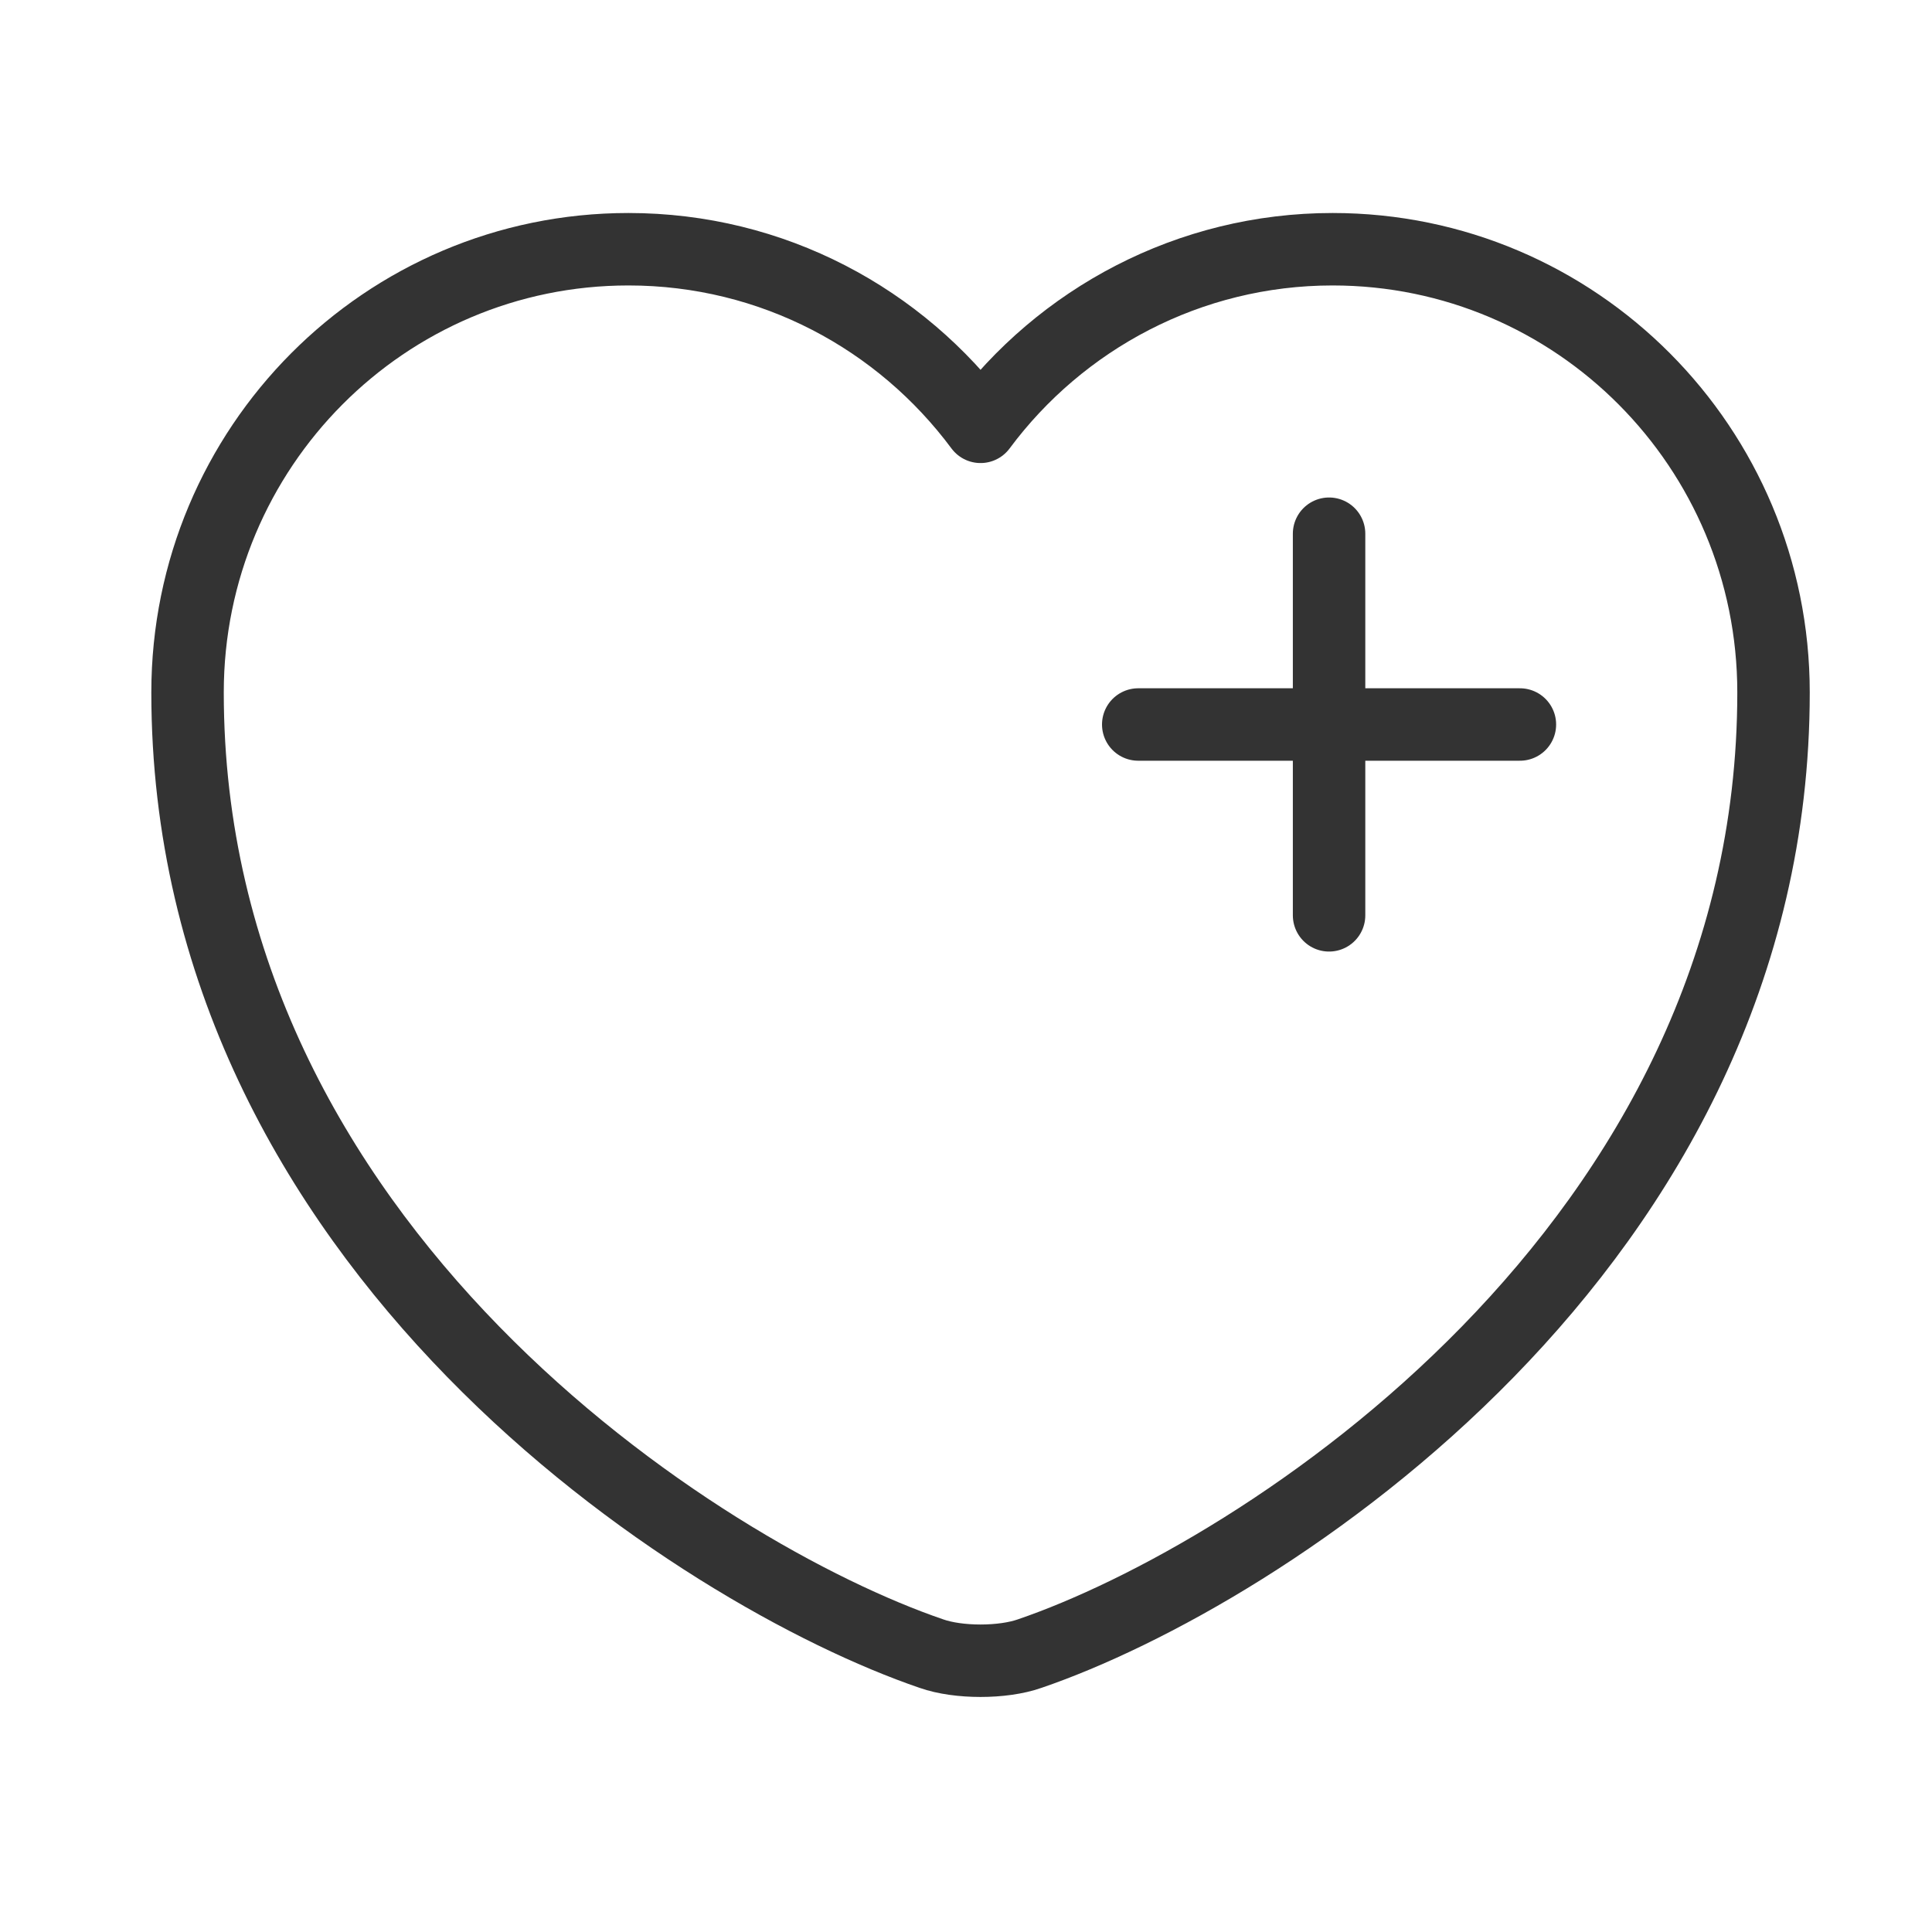
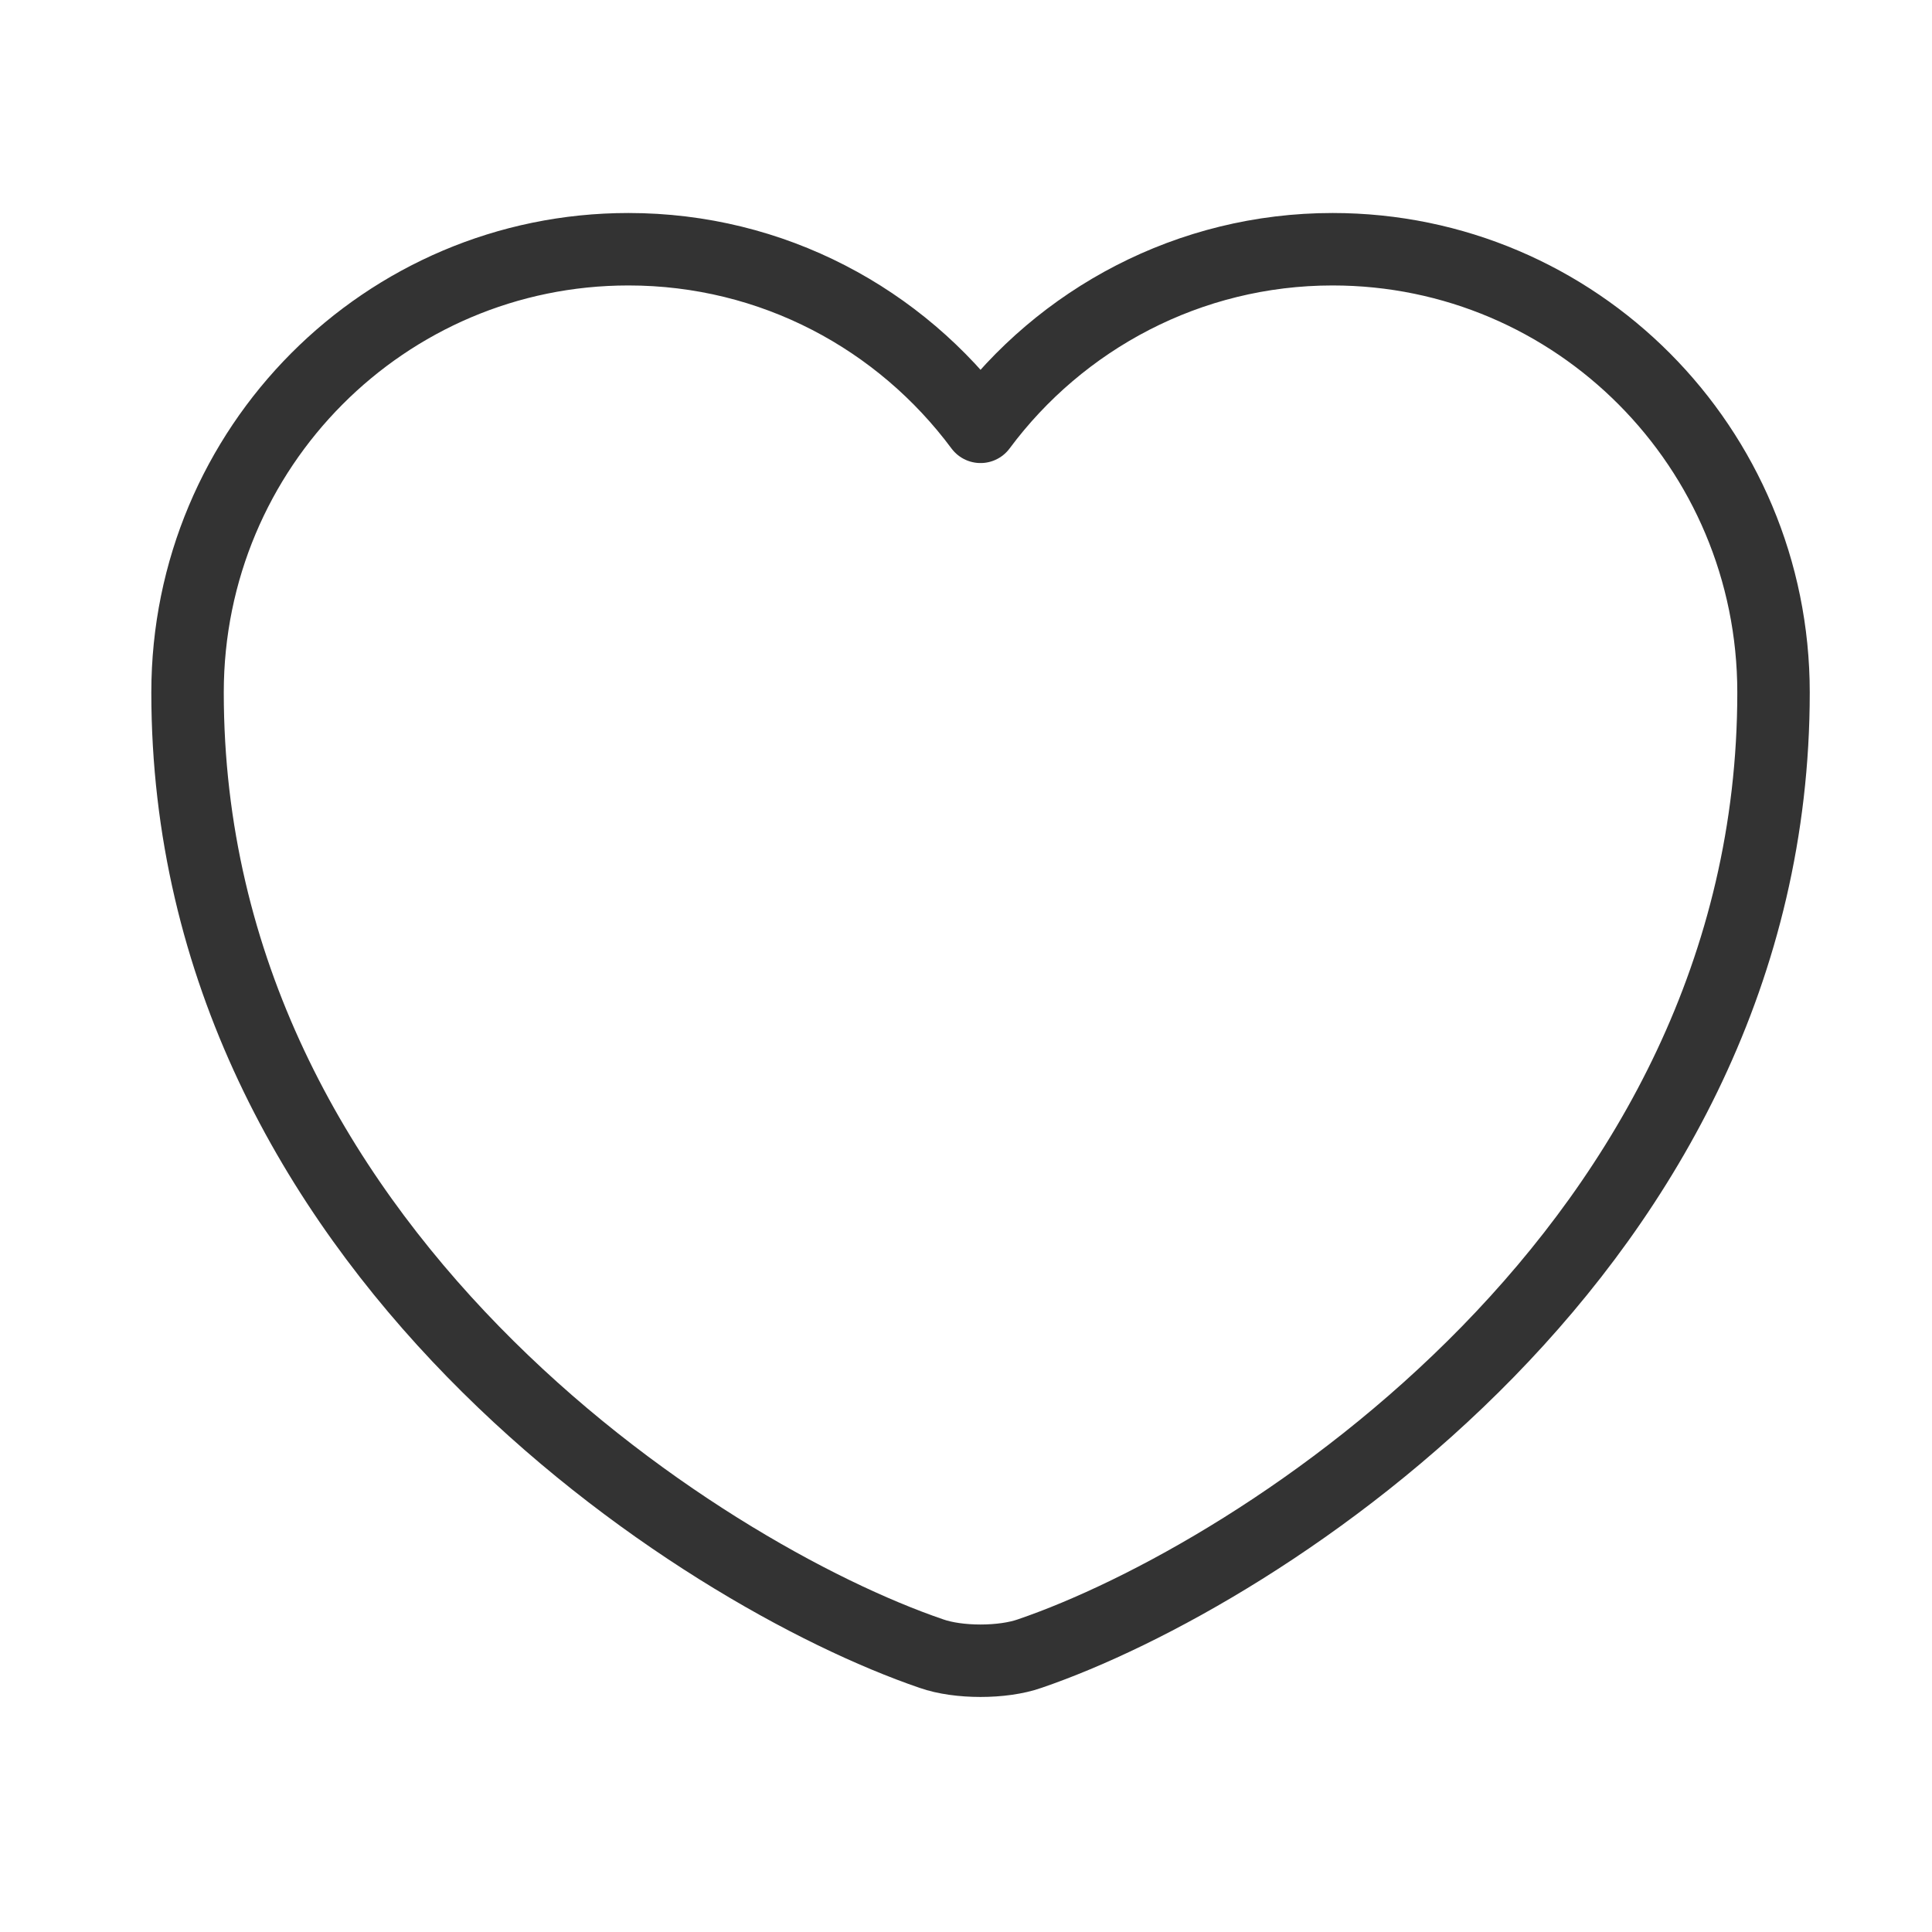
<svg xmlns="http://www.w3.org/2000/svg" width="40" height="40" viewBox="0 0 40 40" fill="none">
  <g clip-path="url(#clip0_9825_39890)">
-     <path d="M31.468 15H27.517M27.517 15H23.566M27.517 15V11.05M27.517 15V18.951" stroke="#333333" stroke-width="1.5" stroke-linecap="round" />
    <path d="M21.319 34.236C20.76 34.433 19.841 34.433 19.283 34.236C14.522 32.61 3.883 25.83 3.883 14.337C3.883 9.264 7.971 5.16 13.011 5.16C15.999 5.16 18.642 6.604 20.301 8.837C21.959 6.604 24.619 5.16 27.59 5.16C32.631 5.16 36.719 9.264 36.719 14.337C36.719 25.83 26.08 32.61 21.319 34.236Z" stroke="#333333" stroke-width="1.5" stroke-linecap="round" stroke-linejoin="round" />
  </g>
  <defs>
    <clipPath id="clip0_9825_39890">
      <rect width="40" height="40" fill="white" />
    </clipPath>
  </defs>
</svg>